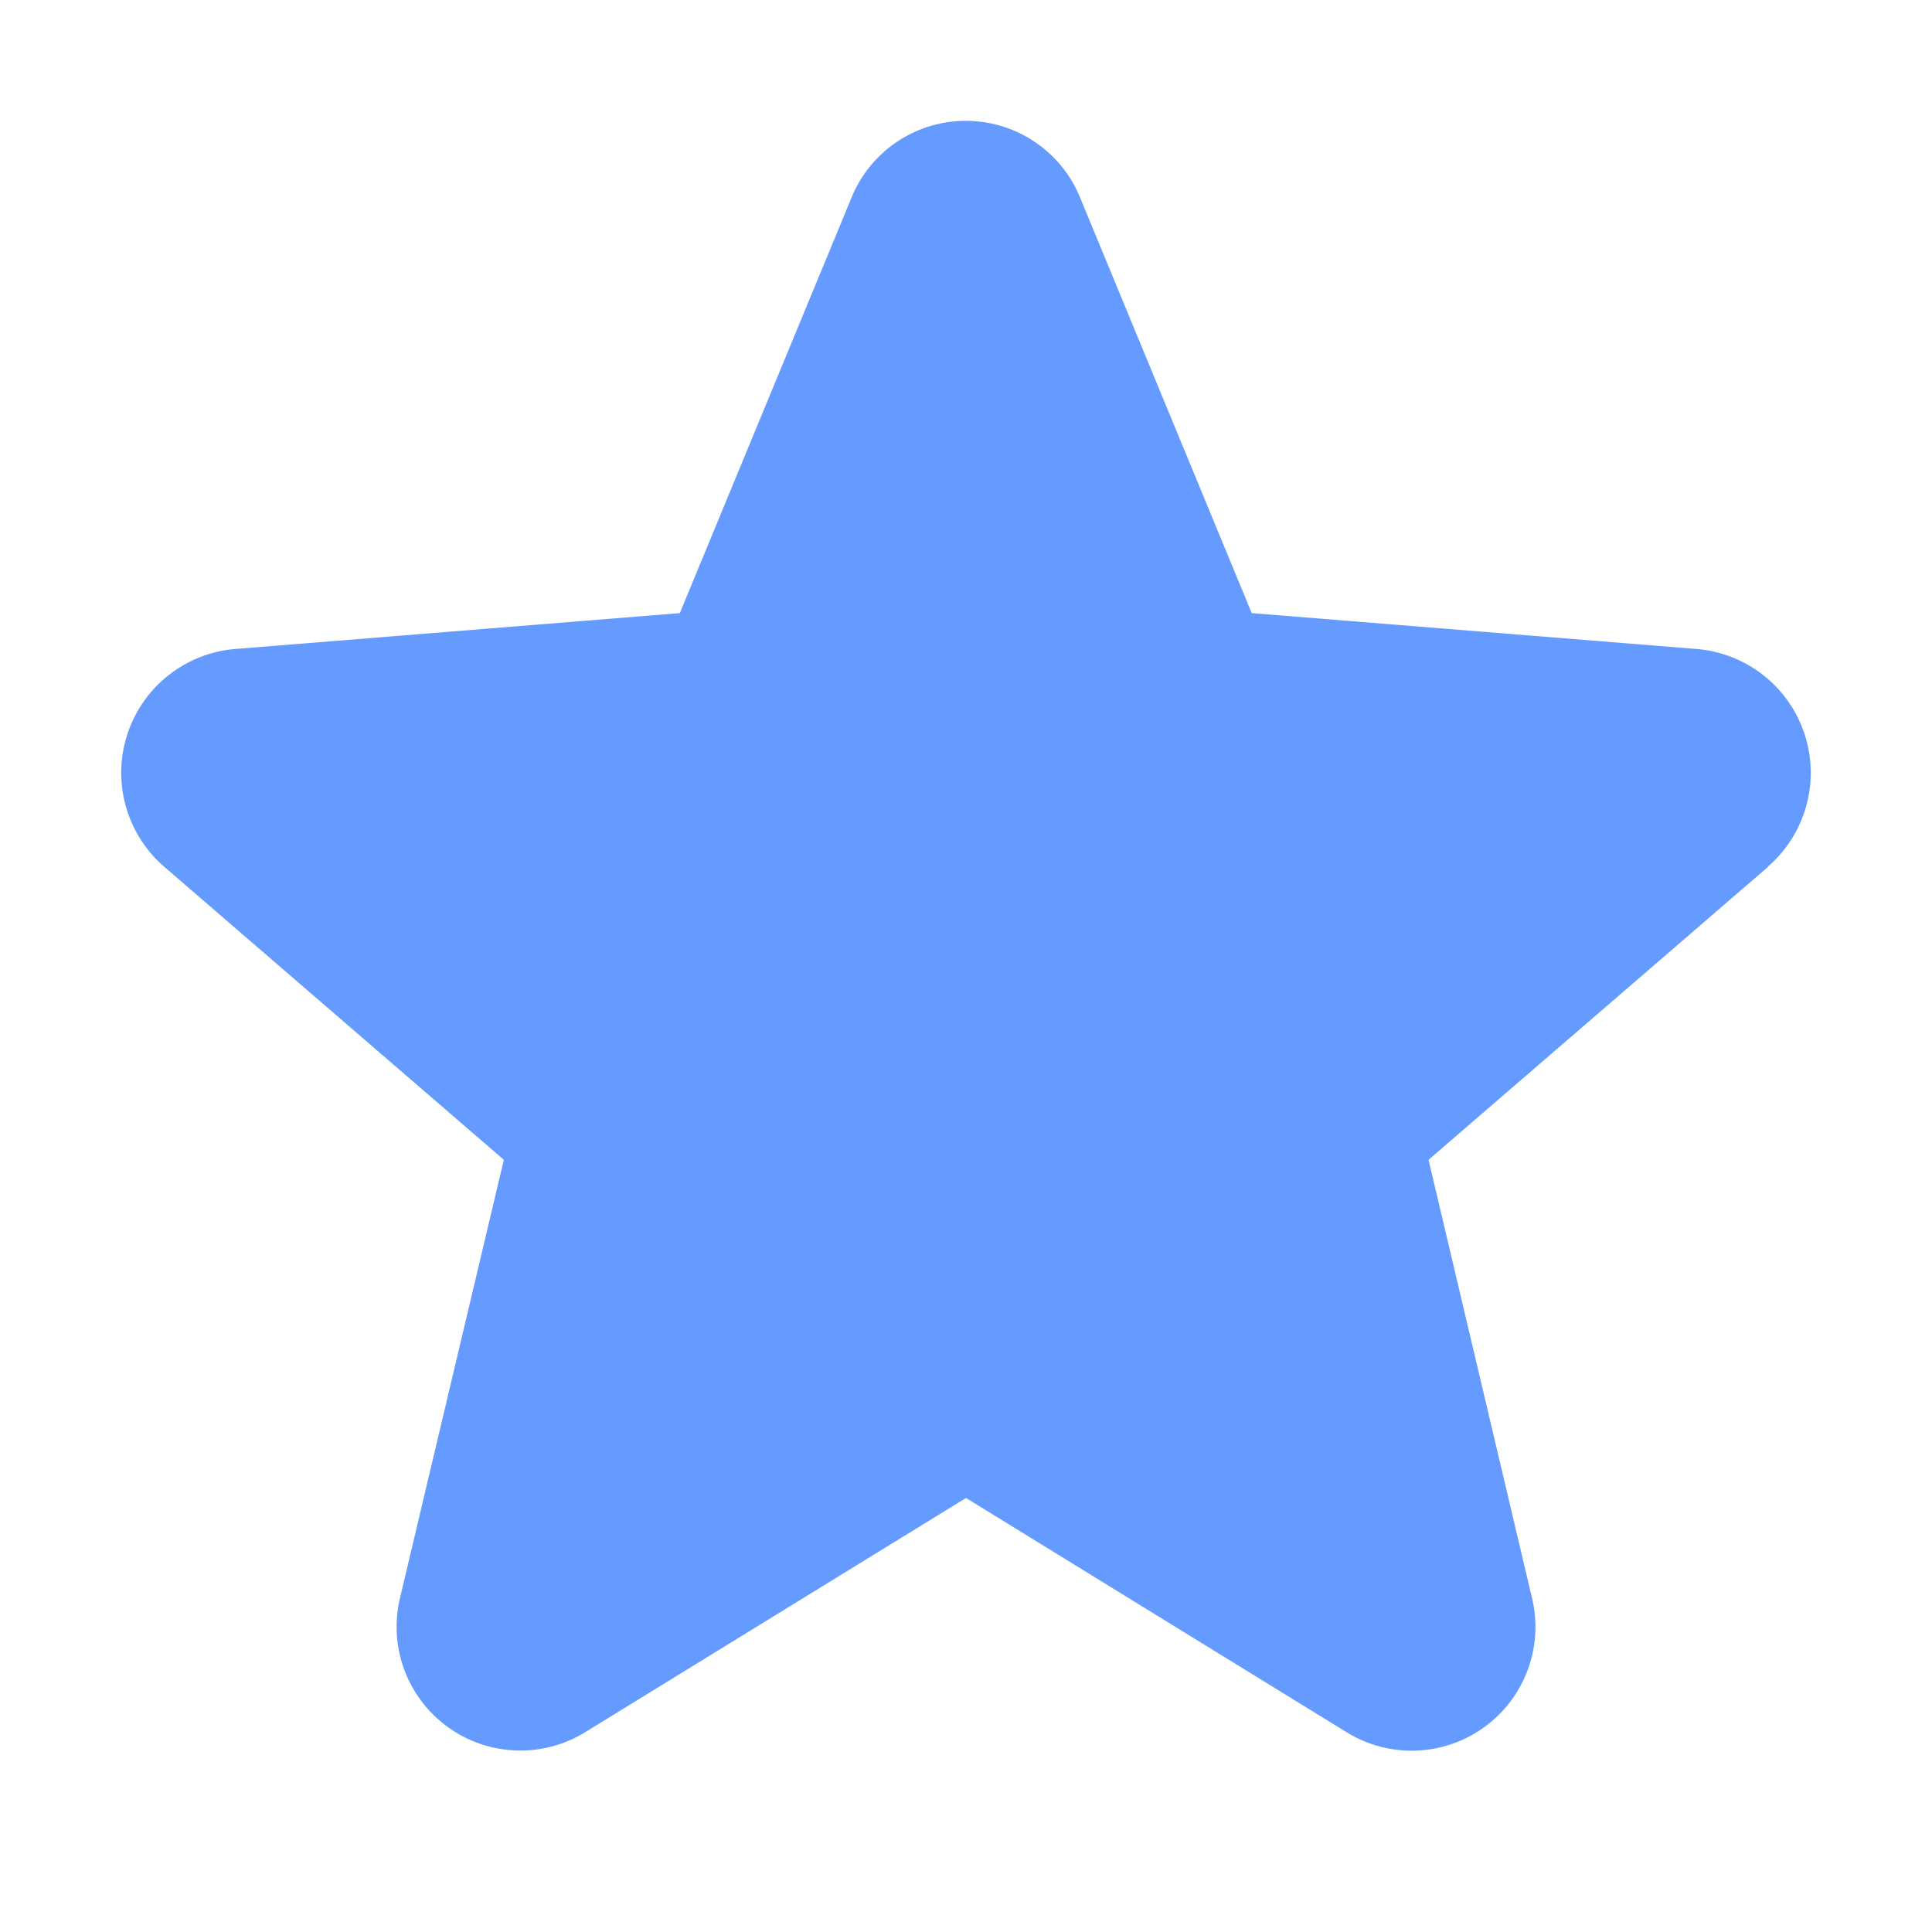
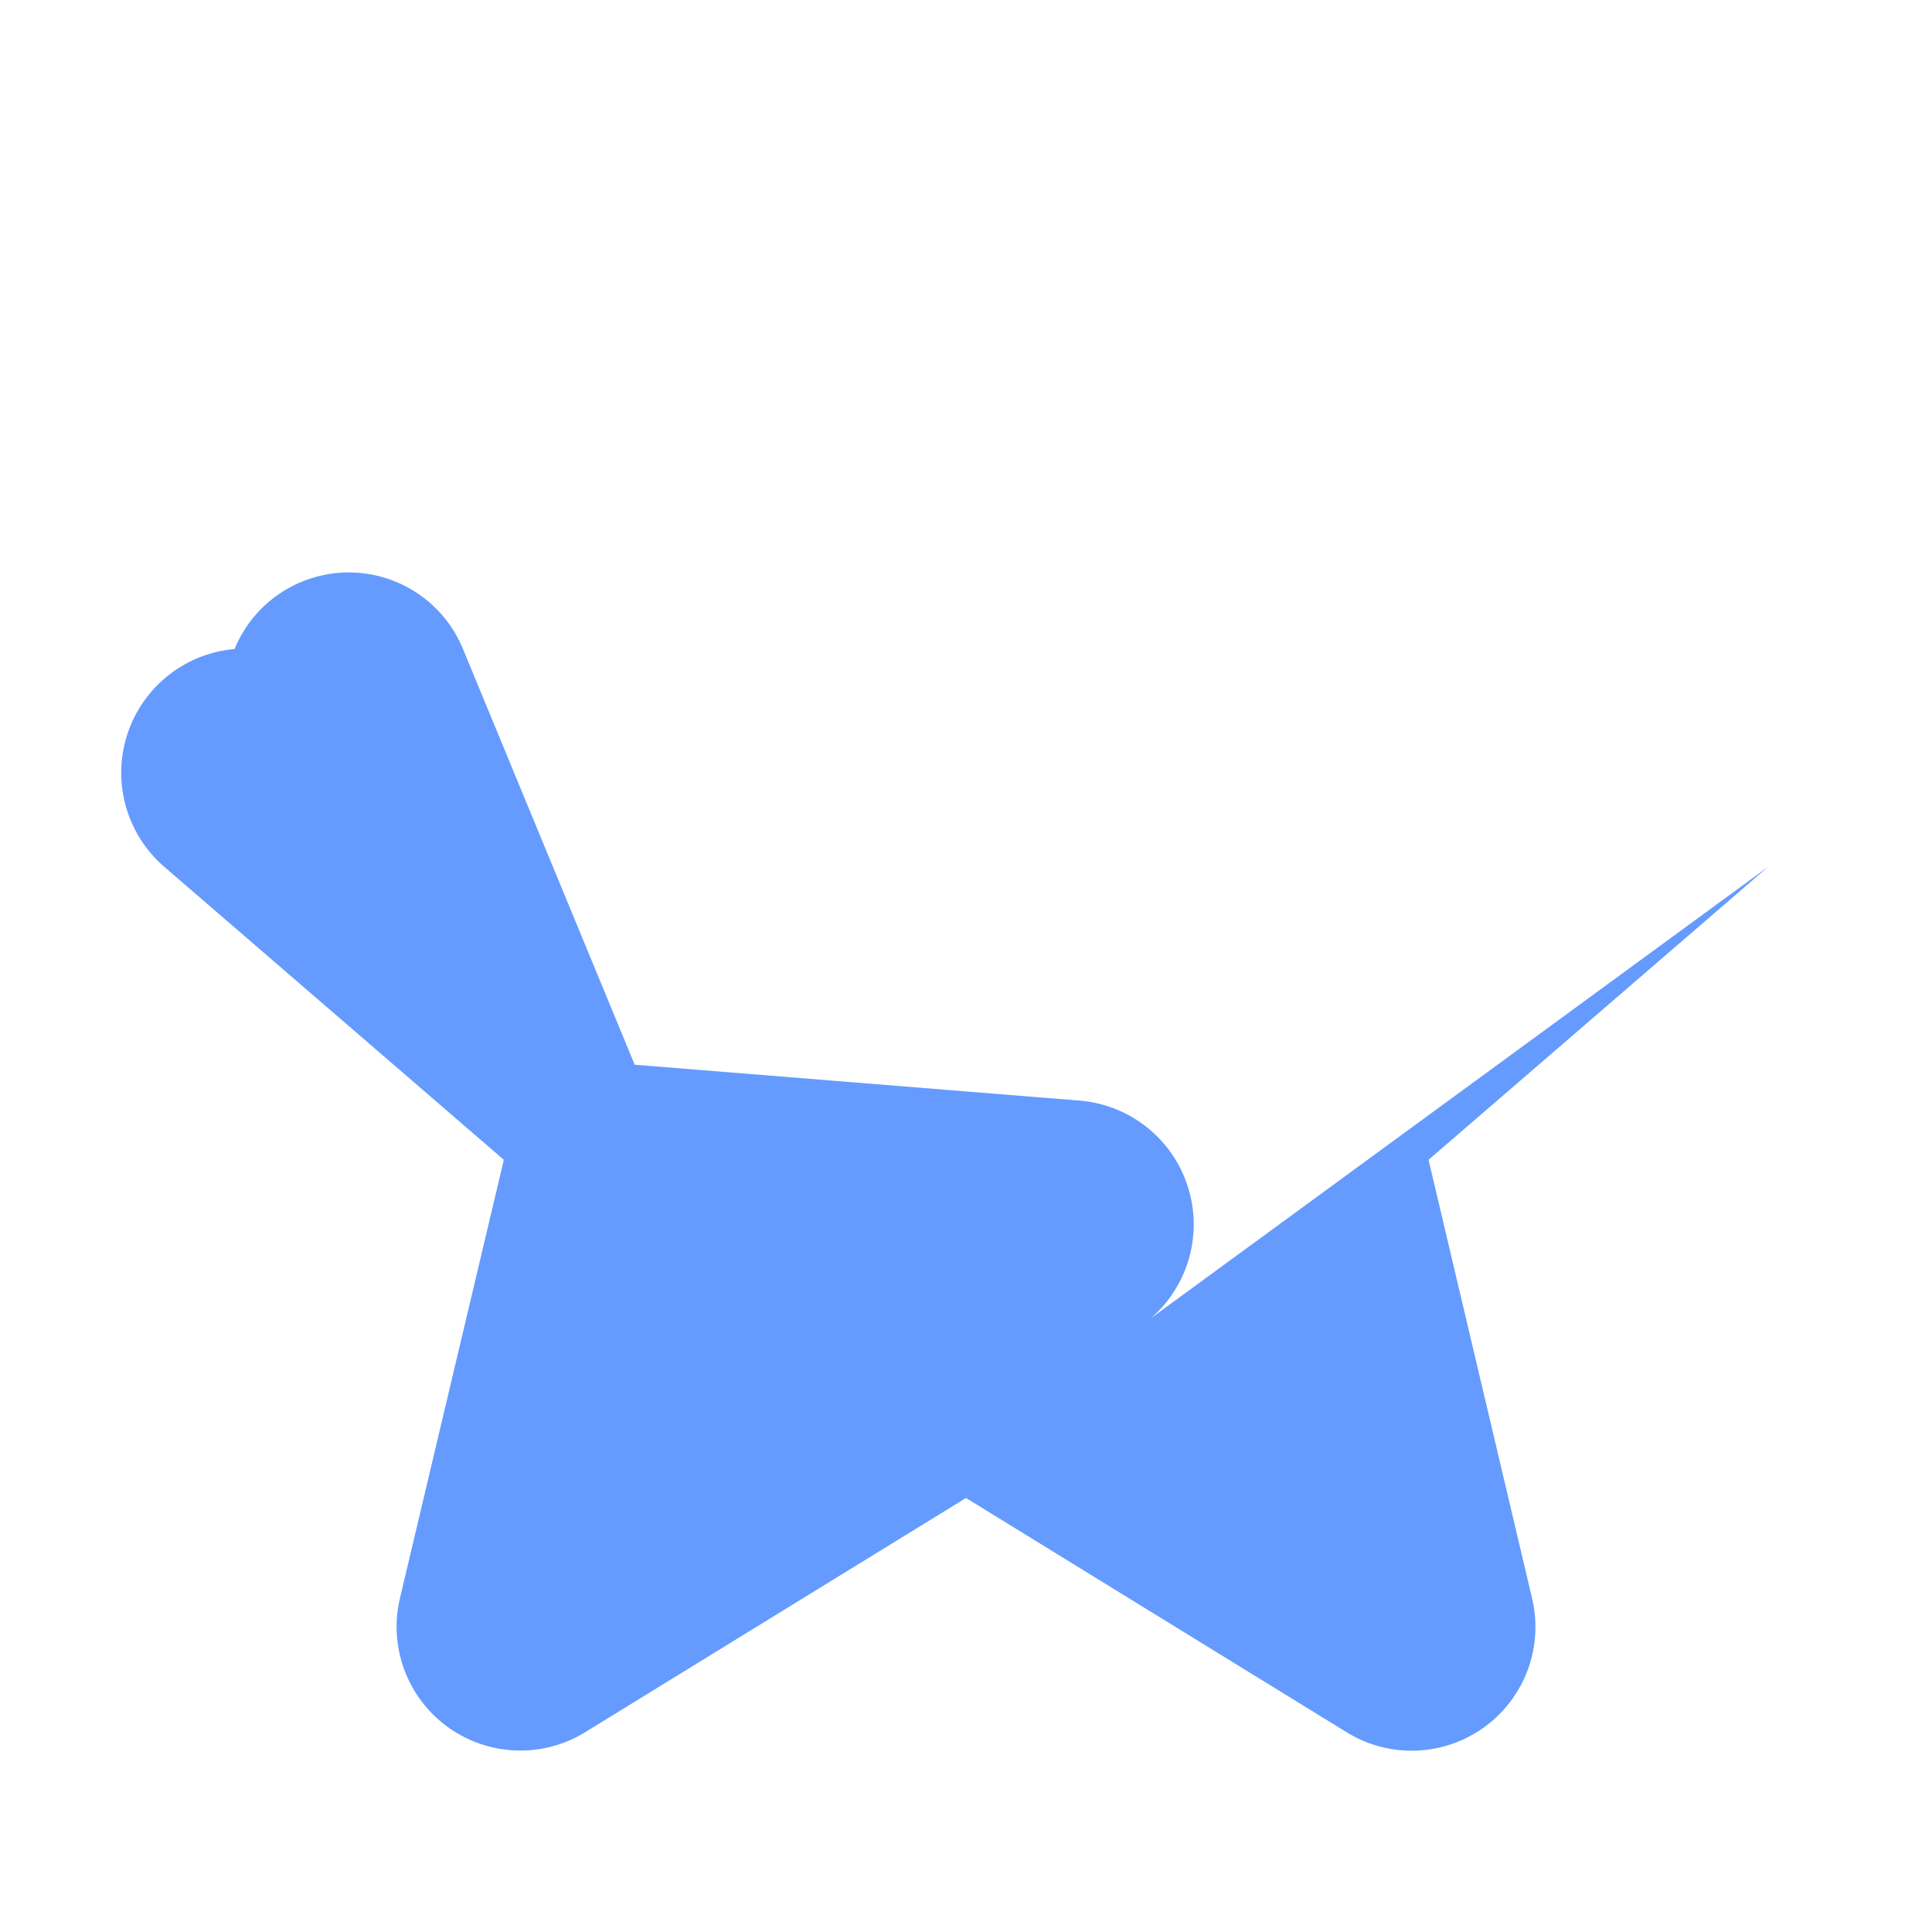
<svg xmlns="http://www.w3.org/2000/svg" viewBox="0 0 256 256" focusable="false" color="rgb(101, 155, 255)" style="user-select: none; width: 100%; height: 100%; display: inline-block; fill: rgb(101, 155, 255); color: rgb(101, 155, 255); flex-shrink: 0;">
  <g color="rgb(101, 155, 255)" weight="fill">
-     <path d="M234.29,114.85l-45,38.83L203,211.75a16.4,16.4,0,0,1-24.5,17.82L128,198.49,77.47,229.57A16.4,16.4,0,0,1,53,211.75l13.76-58.07-45-38.83A16.46,16.46,0,0,1,31.08,86l59-4.76,22.76-55.08a16.36,16.36,0,0,1,30.27,0l22.75,55.08,59,4.76a16.46,16.46,0,0,1,9.37,28.86Z" />
+     <path d="M234.29,114.85l-45,38.83L203,211.75a16.4,16.4,0,0,1-24.5,17.82L128,198.49,77.47,229.57A16.4,16.4,0,0,1,53,211.75l13.76-58.07-45-38.83A16.46,16.46,0,0,1,31.08,86a16.36,16.36,0,0,1,30.27,0l22.75,55.08,59,4.76a16.46,16.46,0,0,1,9.37,28.86Z" />
  </g>
</svg>